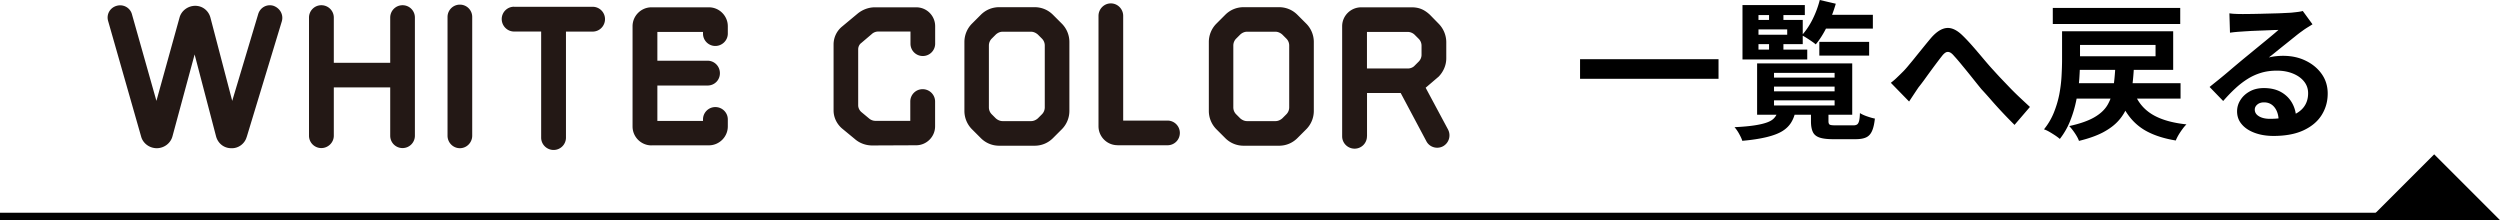
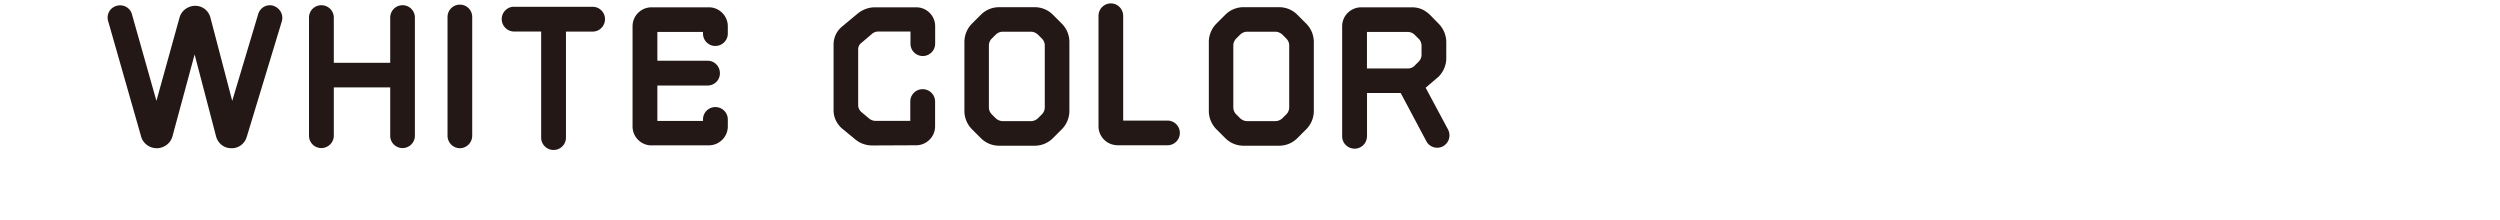
<svg xmlns="http://www.w3.org/2000/svg" viewBox="0 0 382.93 33.72">
-   <path d="M242.02 9.07h21.21v3h-21.21v-3ZM272.32 17.04h2.7c-.14.66-.36 1.24-.68 1.75s-.77.95-1.36 1.31-1.39.66-2.38.9-2.24.44-3.73.57c-.09-.31-.26-.66-.49-1.08s-.47-.75-.7-1.01c1.28-.06 2.33-.16 3.15-.29.82-.13 1.46-.29 1.92-.47.47-.18.82-.41 1.05-.69.24-.27.41-.61.52-1.01ZM276.45.78v1.53h-7.1V7.6h7.47v1.51h-9.92V.78h9.55Zm-8.2 2.27h7.88v3.71h-7.88V5.32h5.5V4.5h-5.5V3.06Zm.89 6.66h14.57v7.86h-14.57V9.71Zm1.83-8.22h2.2v2.18h-2.2V1.49Zm0 4.35h2.2v2.18h-2.2V5.84Zm.76 5.32v.73h9.28v-.73h-9.28Zm0 2.1v.73h9.28v-.73h-9.28Zm0 2.11v.78h9.28v-.78h-9.28ZM278.74 0l2.45.57c-.34 1.18-.78 2.32-1.32 3.44s-1.13 2.05-1.75 2.79c-.15-.14-.36-.29-.62-.47s-.52-.35-.79-.52a7.31 7.31 0 0 0-.72-.41c.61-.66 1.16-1.47 1.64-2.43.48-.96.85-1.95 1.11-2.98Zm-1.35 16.84h2.68v1.74c0 .27.07.45.21.52.14.07.44.1.89.1h2.73c.24 0 .43-.05.56-.14.13-.09.23-.27.3-.53.07-.26.11-.66.13-1.21.26.17.62.34 1.08.5s.86.28 1.21.34c-.09.84-.24 1.49-.46 1.95-.21.46-.52.78-.92.95-.4.18-.94.26-1.63.26h-3.34c-.92 0-1.62-.08-2.12-.25-.5-.17-.84-.45-1.03-.85-.19-.4-.29-.94-.29-1.63v-1.76Zm1.28-10.43h7.63v2.11h-7.63V6.41Zm.18-4.14h8.02v2.11h-8.02V2.27ZM289.64 12.67c.35-.27.68-.55.97-.84.3-.28.62-.6.97-.95.26-.27.56-.61.89-1.02.34-.4.7-.84 1.08-1.32l1.16-1.43c.39-.48.76-.93 1.11-1.34.81-.92 1.6-1.41 2.36-1.48.76-.07 1.57.31 2.41 1.13.52.5 1.06 1.08 1.62 1.72.56.64 1.1 1.28 1.64 1.92.54.64 1.03 1.21 1.49 1.7.37.41.76.84 1.18 1.28l1.34 1.4c.47.49.97.98 1.49 1.47s1.05.98 1.58 1.47l-2.36 2.75a73.062 73.062 0 0 1-3.45-3.66c-.57-.66-1.11-1.26-1.62-1.81-.46-.56-.94-1.16-1.45-1.8s-1-1.24-1.48-1.82c-.47-.58-.89-1.07-1.26-1.47-.26-.31-.49-.5-.7-.57a.671.671 0 0 0-.6.05c-.19.11-.39.31-.61.6-.23.29-.49.63-.79 1.03a147.625 147.625 0 0 0-1.89 2.58c-.31.42-.59.79-.85 1.11-.26.38-.51.76-.77 1.15-.25.38-.48.73-.68 1.03l-2.79-2.86ZM315.85 4.79h2.75v4.38c0 .9-.04 1.88-.11 2.92-.08 1.05-.23 2.12-.45 3.22s-.53 2.16-.94 3.18a11.1 11.1 0 0 1-1.59 2.79c-.17-.15-.4-.32-.69-.52-.29-.19-.59-.38-.9-.56-.31-.18-.59-.31-.84-.39a10 10 0 0 0 1.5-2.53c.37-.91.65-1.84.84-2.79.18-.95.3-1.89.35-2.82.05-.92.08-1.78.08-2.55V4.79Zm-1.42-3.58h19.52v2.47h-19.52V1.21Zm9.6 8.82h2.84c-.06 1.22-.16 2.35-.3 3.38-.14 1.03-.37 1.97-.7 2.82s-.79 1.61-1.4 2.28c-.6.67-1.4 1.26-2.38 1.78-.98.51-2.2.94-3.65 1.29-.08-.23-.2-.48-.37-.77a9.02 9.02 0 0 0-.55-.82c-.2-.27-.39-.49-.57-.68 1.6-.35 2.87-.79 3.8-1.32.93-.53 1.62-1.16 2.06-1.91.44-.75.74-1.62.89-2.62.15-1 .26-2.14.32-3.42Zm-6.83-5.24h15.67v5.91H317.2V8.62h12.97V6.88H317.2V4.8Zm.12 7.95H334v2.36h-16.68v-2.36Zm9.59 1.46c.55 1.44 1.47 2.55 2.76 3.33s3.04 1.29 5.23 1.52c-.18.18-.39.42-.61.72-.22.3-.42.6-.6.9-.18.31-.32.59-.42.85-1.65-.27-3.04-.7-4.18-1.27a8.335 8.335 0 0 1-2.83-2.27c-.75-.94-1.37-2.08-1.86-3.42l2.5-.37ZM341.48 2.04c.32.05.66.08 1.03.09.37.02.72.02 1.05.02.24 0 .61 0 1.1-.01.49 0 1.04-.02 1.66-.03.62-.02 1.23-.03 1.84-.05.61-.01 1.16-.03 1.66-.06.5-.02.88-.04 1.16-.06.47-.05.85-.09 1.12-.13s.48-.08.62-.13l1.49 2.04c-.26.17-.53.34-.8.5-.27.17-.54.35-.8.55-.31.21-.67.49-1.1.84-.43.34-.88.71-1.36 1.09-.48.38-.95.76-1.4 1.12-.45.37-.86.7-1.23.98.38-.09.75-.16 1.1-.19.35-.04.71-.06 1.08-.06 1.3 0 2.46.25 3.49.76 1.03.5 1.85 1.19 2.45 2.05.6.86.9 1.85.9 2.97 0 1.21-.31 2.3-.92 3.28-.61.98-1.53 1.76-2.76 2.34-1.23.58-2.77.87-4.62.87-1.05 0-2-.15-2.85-.46-.85-.31-1.52-.74-2-1.31-.49-.56-.73-1.23-.73-1.99 0-.63.17-1.21.52-1.75.34-.54.82-.98 1.44-1.32.62-.34 1.33-.5 2.14-.5 1.05 0 1.94.21 2.67.63.73.42 1.28.98 1.67 1.68.39.7.59 1.47.61 2.31l-2.68.37c-.02-.84-.23-1.52-.63-2.03-.4-.51-.94-.77-1.61-.77-.43 0-.77.11-1.03.33-.26.22-.39.48-.39.77 0 .43.21.77.64 1.03s.99.39 1.67.39c1.3 0 2.38-.16 3.25-.47s1.52-.76 1.96-1.35c.44-.59.65-1.29.65-2.1 0-.69-.21-1.29-.63-1.81s-.99-.92-1.71-1.21c-.72-.29-1.53-.44-2.43-.44s-1.7.11-2.43.33c-.73.22-1.42.53-2.07.94s-1.28.89-1.9 1.47c-.62.57-1.23 1.21-1.84 1.91l-2.08-2.15c.41-.34.88-.71 1.4-1.13.52-.42 1.05-.86 1.59-1.32a185.348 185.348 0 0 1 2.76-2.31c.32-.26.69-.56 1.12-.92.43-.35.87-.71 1.33-1.09.46-.37.89-.73 1.31-1.08.41-.34.76-.64 1.03-.88-.23 0-.53 0-.89.02-.37.02-.77.03-1.2.05-.44.02-.87.03-1.31.05-.44.02-.84.03-1.21.06-.37.02-.68.04-.93.06-.31.02-.63.04-.96.07-.34.03-.64.07-.92.11l-.09-2.98Z" />
  <path fill="#231815" d="M37.79 20.96c-.29 1.07-1.31 1.8-2.38 1.74-1.1 0-2.03-.73-2.32-1.83L29.81 8.34l-3.39 12.53c-.29 1.1-1.31 1.83-2.41 1.83s-2.09-.73-2.38-1.74L16.56 3.21c-.29-1.02.29-2.03 1.31-2.32 1.02-.29 2.03.29 2.32 1.22l3.77 13.34L27.5 2.69c.29-1.07 1.31-1.8 2.41-1.8s2.03.73 2.32 1.8l3.34 12.76 3.97-13.26c.29-1.02 1.31-1.6 2.32-1.31 1.02.35 1.6 1.36 1.31 2.38L37.8 20.95ZM51.13 13.39v7.4c0 1.04-.87 1.89-1.91 1.89s-1.89-.84-1.89-1.89V2.69c0-1.04.84-1.89 1.89-1.89s1.91.84 1.91 1.89v6.93h8.64V2.69c0-1.04.84-1.89 1.89-1.89s1.89.84 1.89 1.89v18.1c0 1.04-.84 1.89-1.89 1.89s-1.89-.84-1.89-1.89v-7.4h-8.64ZM72.33 20.79c0 1.04-.84 1.91-1.89 1.91s-1.89-.87-1.89-1.91V2.6c0-1.04.84-1.89 1.89-1.89s1.89.84 1.89 1.89v18.19ZM78.74 1.04h12.04c1.04 0 1.89.84 1.89 1.89s-.84 1.91-1.89 1.91h-4.09v16.24c0 1.04-.84 1.89-1.89 1.89s-1.91-.84-1.91-1.89V4.83h-4.15c-1.04 0-1.89-.87-1.89-1.91s.84-1.89 1.89-1.89ZM99.79 22.27c-1.6 0-2.9-1.3-2.9-2.9V4.02c0-1.6 1.31-2.9 2.9-2.9h8.79c1.6 0 2.9 1.31 2.9 2.9v1.13c0 1.04-.87 1.89-1.91 1.89s-1.89-.84-1.89-1.89v-.26h-6.99V9.3h7.69c1.04 0 1.89.84 1.89 1.91s-.84 1.89-1.89 1.89h-7.69v5.42h6.99v-.23c0-1.04.84-1.89 1.89-1.89s1.91.84 1.91 1.89v1.07c0 1.6-1.31 2.9-2.9 2.9h-8.79ZM140.34 1.12c1.6 0 2.9 1.28 2.9 2.9v2.67c0 1.04-.84 1.89-1.89 1.89s-1.89-.84-1.89-1.89V4.83h-4.93c-.38 0-.73.14-.99.38l-1.6 1.36c-.32.23-.49.61-.49.99v8.56c0 .38.17.75.46 1.02l1.19.99c.26.23.61.38.99.38h5.34v-2.96c0-1.04.84-1.89 1.89-1.89s1.91.84 1.91 1.89v3.8c0 1.6-1.31 2.9-2.9 2.9l-6.73.03c-.99 0-1.94-.35-2.67-.99l-2-1.65c-.78-.7-1.25-1.68-1.25-2.73V6.81c0-1.04.46-2.03 1.25-2.7l2.44-2.03c.75-.61 1.68-.96 2.64-.96h6.32ZM163.8 16.99c0 1.04-.41 2.06-1.16 2.81l-1.36 1.36c-.75.75-1.74 1.16-2.81 1.16h-5.42c-1.07 0-2.06-.41-2.81-1.16l-1.36-1.36a3.983 3.983 0 0 1-1.16-2.81V6.43c0-1.04.41-2.06 1.16-2.81l1.36-1.36c.75-.75 1.74-1.16 2.81-1.16h5.42c1.07 0 2.06.41 2.81 1.16l1.36 1.36c.75.75 1.16 1.77 1.16 2.81v10.56Zm-3.77-10.01c0-.41-.15-.78-.44-1.07l-.61-.61c-.29-.26-.67-.44-1.04-.44h-4.38c-.38 0-.75.17-1.04.44l-.61.61c-.29.29-.44.67-.44 1.07v9.46c0 .41.15.78.44 1.07l.61.61c.29.26.67.43 1.04.43h4.38c.38 0 .75-.17 1.04-.43l.61-.61c.29-.29.44-.67.44-1.07V6.98ZM171.16 22.24c-1.6 0-2.9-1.31-2.9-2.9V2.43c0-1.04.84-1.91 1.89-1.91s1.89.87 1.89 1.91v16.04h6.79c1.04 0 1.89.84 1.89 1.89s-.84 1.89-1.89 1.89h-7.66ZM201.24 16.99c0 1.04-.41 2.06-1.16 2.81l-1.36 1.36c-.75.75-1.74 1.16-2.81 1.16h-5.42c-1.07 0-2.06-.41-2.81-1.16l-1.36-1.36a3.983 3.983 0 0 1-1.16-2.81V6.43c0-1.04.41-2.06 1.16-2.81l1.36-1.36c.75-.75 1.74-1.16 2.81-1.16h5.42c1.07 0 2.06.41 2.81 1.16l1.36 1.36c.75.75 1.16 1.77 1.16 2.81v10.56Zm-3.77-10.01c0-.41-.15-.78-.44-1.07l-.61-.61c-.29-.26-.67-.44-1.04-.44H191c-.38 0-.75.17-1.04.44l-.61.61c-.29.29-.44.67-.44 1.07v9.46c0 .41.15.78.44 1.07l.61.61c.29.26.67.43 1.04.43h4.38c.38 0 .75-.17 1.04-.43l.61-.61c.29-.29.44-.67.44-1.07V6.98ZM209.38 20.88c0 1.04-.84 1.89-1.89 1.89s-1.91-.84-1.91-1.89V4.02c0-1.6 1.31-2.9 2.93-2.9h7.69c1.04 0 1.86.26 2.81 1.13l1.36 1.39a4.07 4.07 0 0 1 1.16 2.81v2.47c0 1.07-.44 2.06-1.16 2.81l-2 1.71 3.42 6.38c.49.93.17 2.06-.75 2.58-.9.49-2.06.17-2.55-.75l-3.94-7.4h-5.16v6.61Zm0-15.99v5.6h6.27c.38 0 .78-.15 1.04-.44l.61-.61c.29-.29.44-.67.44-1.04V7.01c0-.41-.15-.78-.44-1.07l-.61-.61c-.26-.26-.67-.44-1.04-.44h-6.27Z" />
-   <path d="M0 32.58h376.62v1.13H0z" />
-   <path d="m362.77 33.72 10.08-10.08 10.08 10.08h-20.16z" />
</svg>